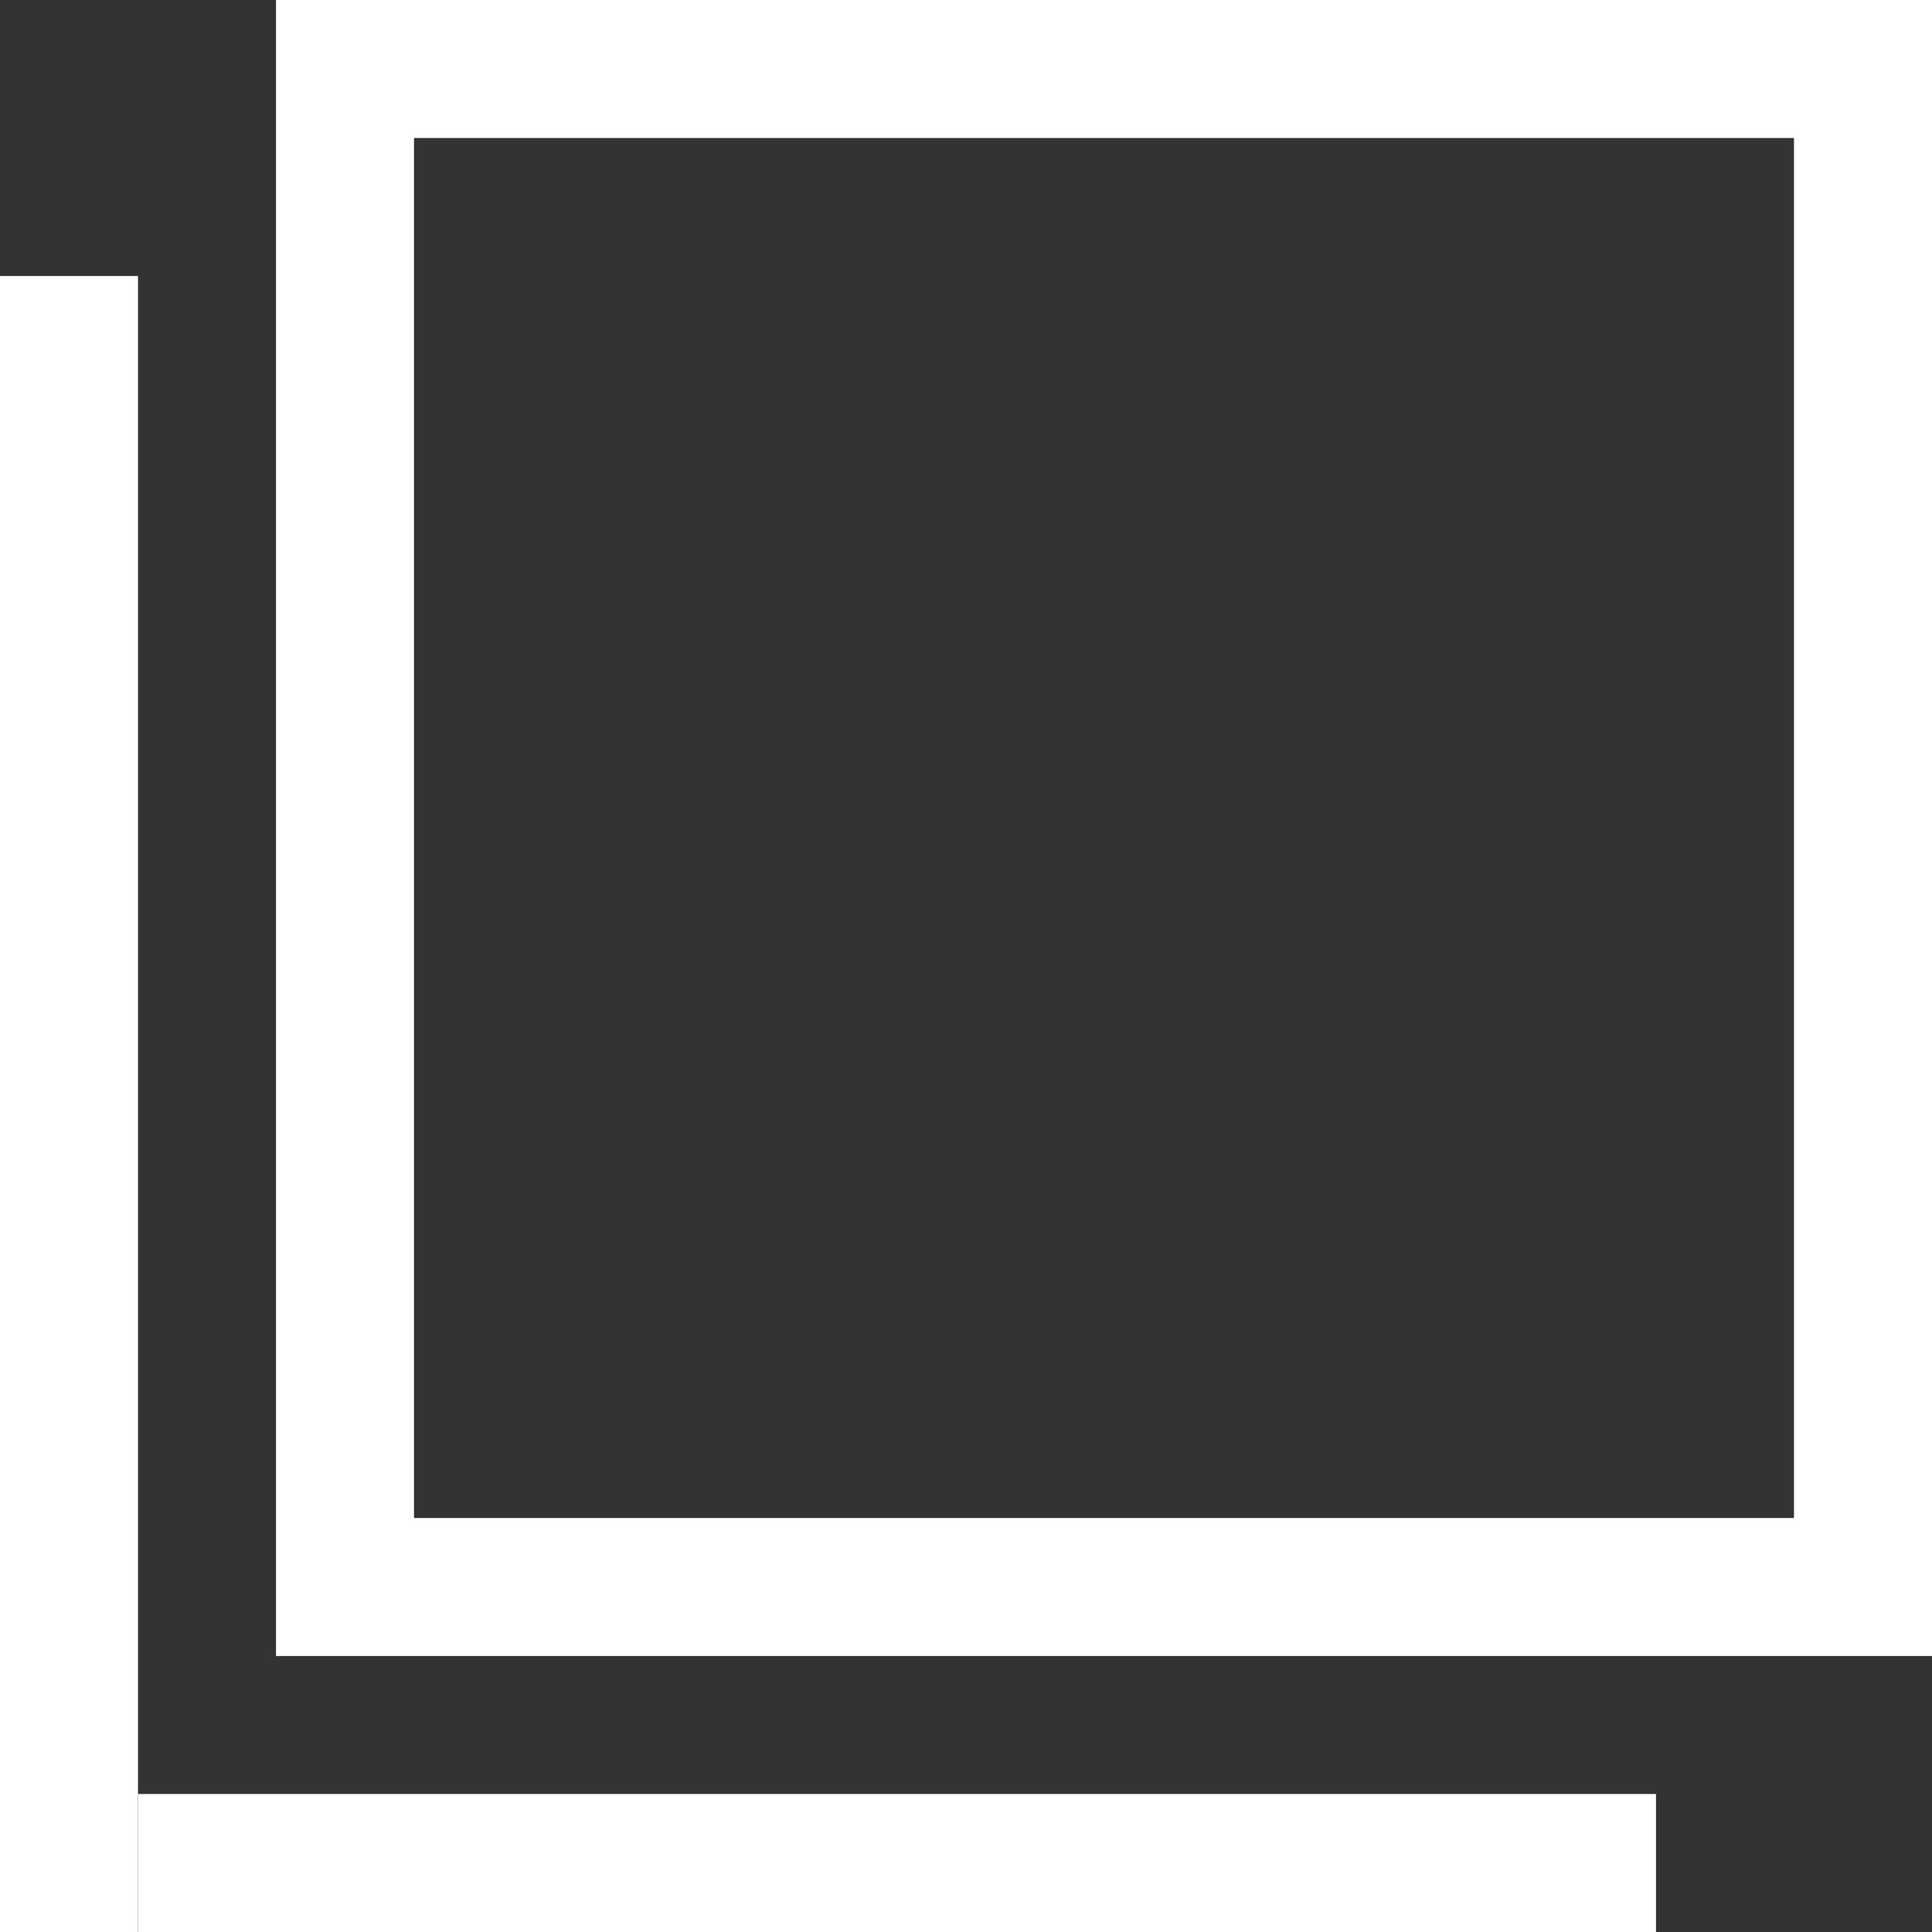
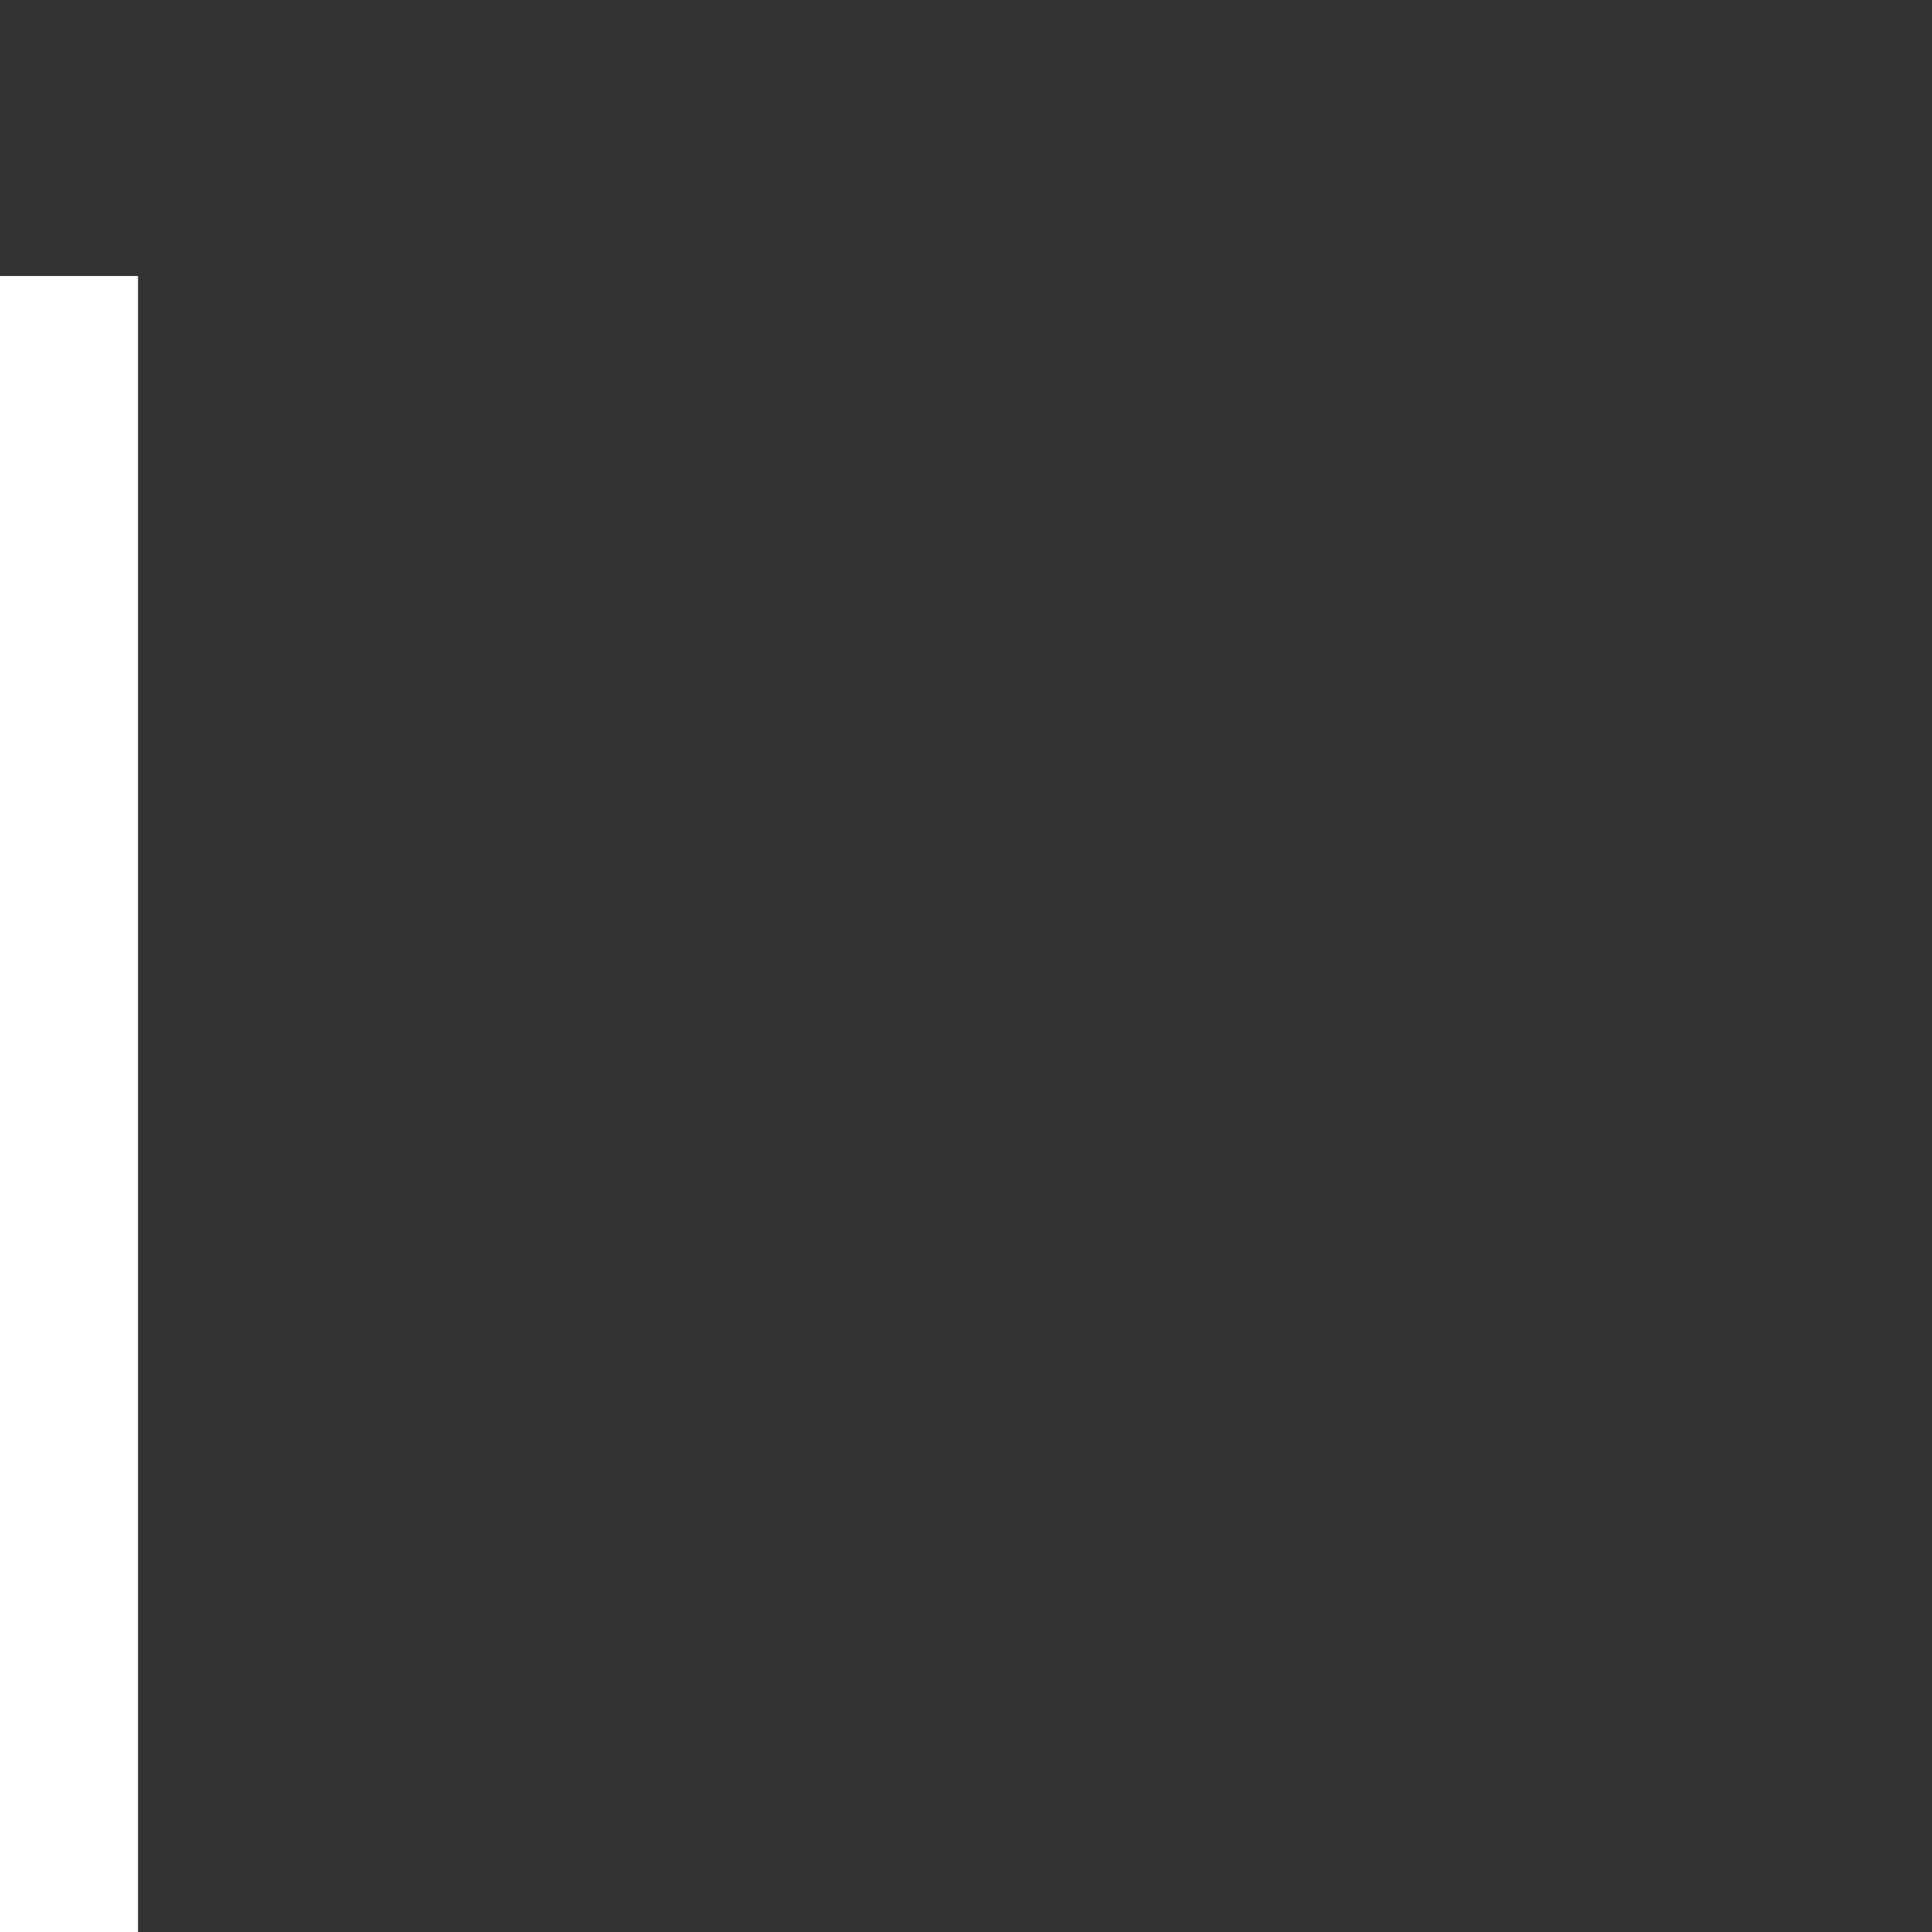
<svg xmlns="http://www.w3.org/2000/svg" id="a" viewBox="0 0 14 14">
  <rect x="0" y="0" width="14" height="14" fill="#333333" stroke="none" />
  <defs>
    <style>.b{fill:#fff;}</style>
  </defs>
-   <path class="b" d="M13,1V11H3V1H13m1-1H2V12H14V0h0Z" />
  <polygon class="b" points="1 2 0 2 0 14 1 14 1 2 1 2" />
-   <polygon class="b" points="12 13 1 13 1 14 12 14 12 13 12 13" />
</svg>